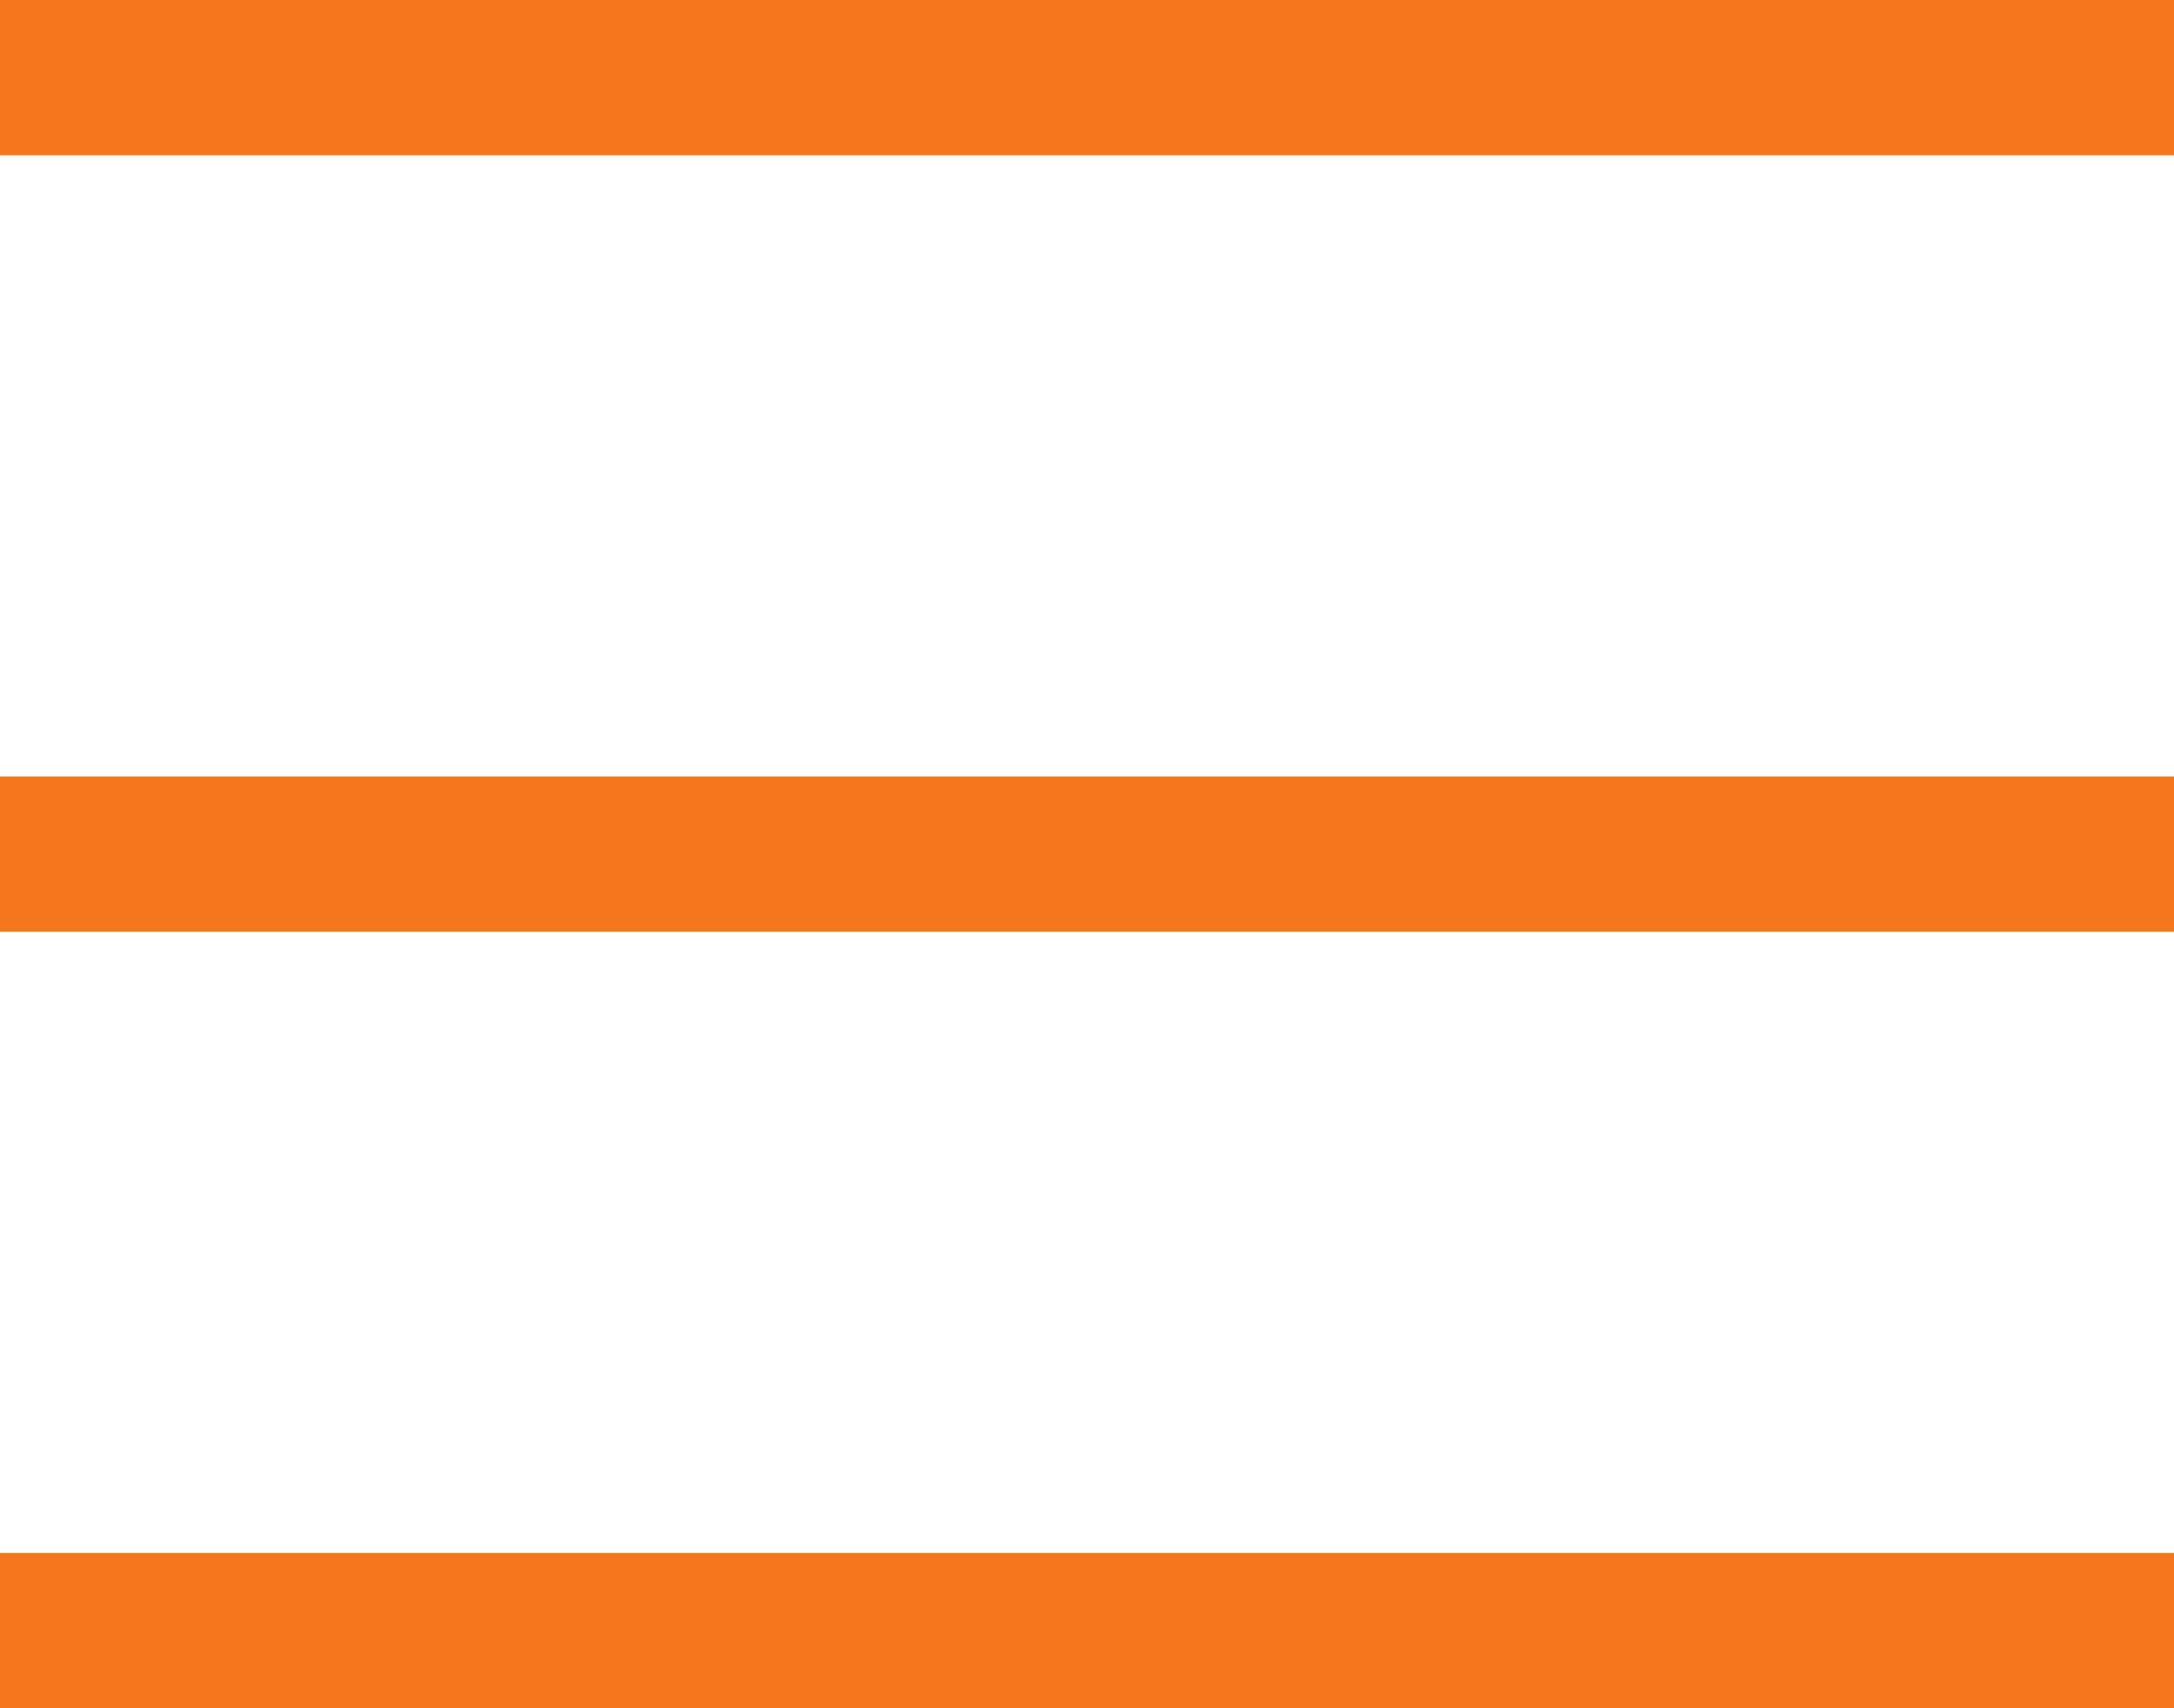
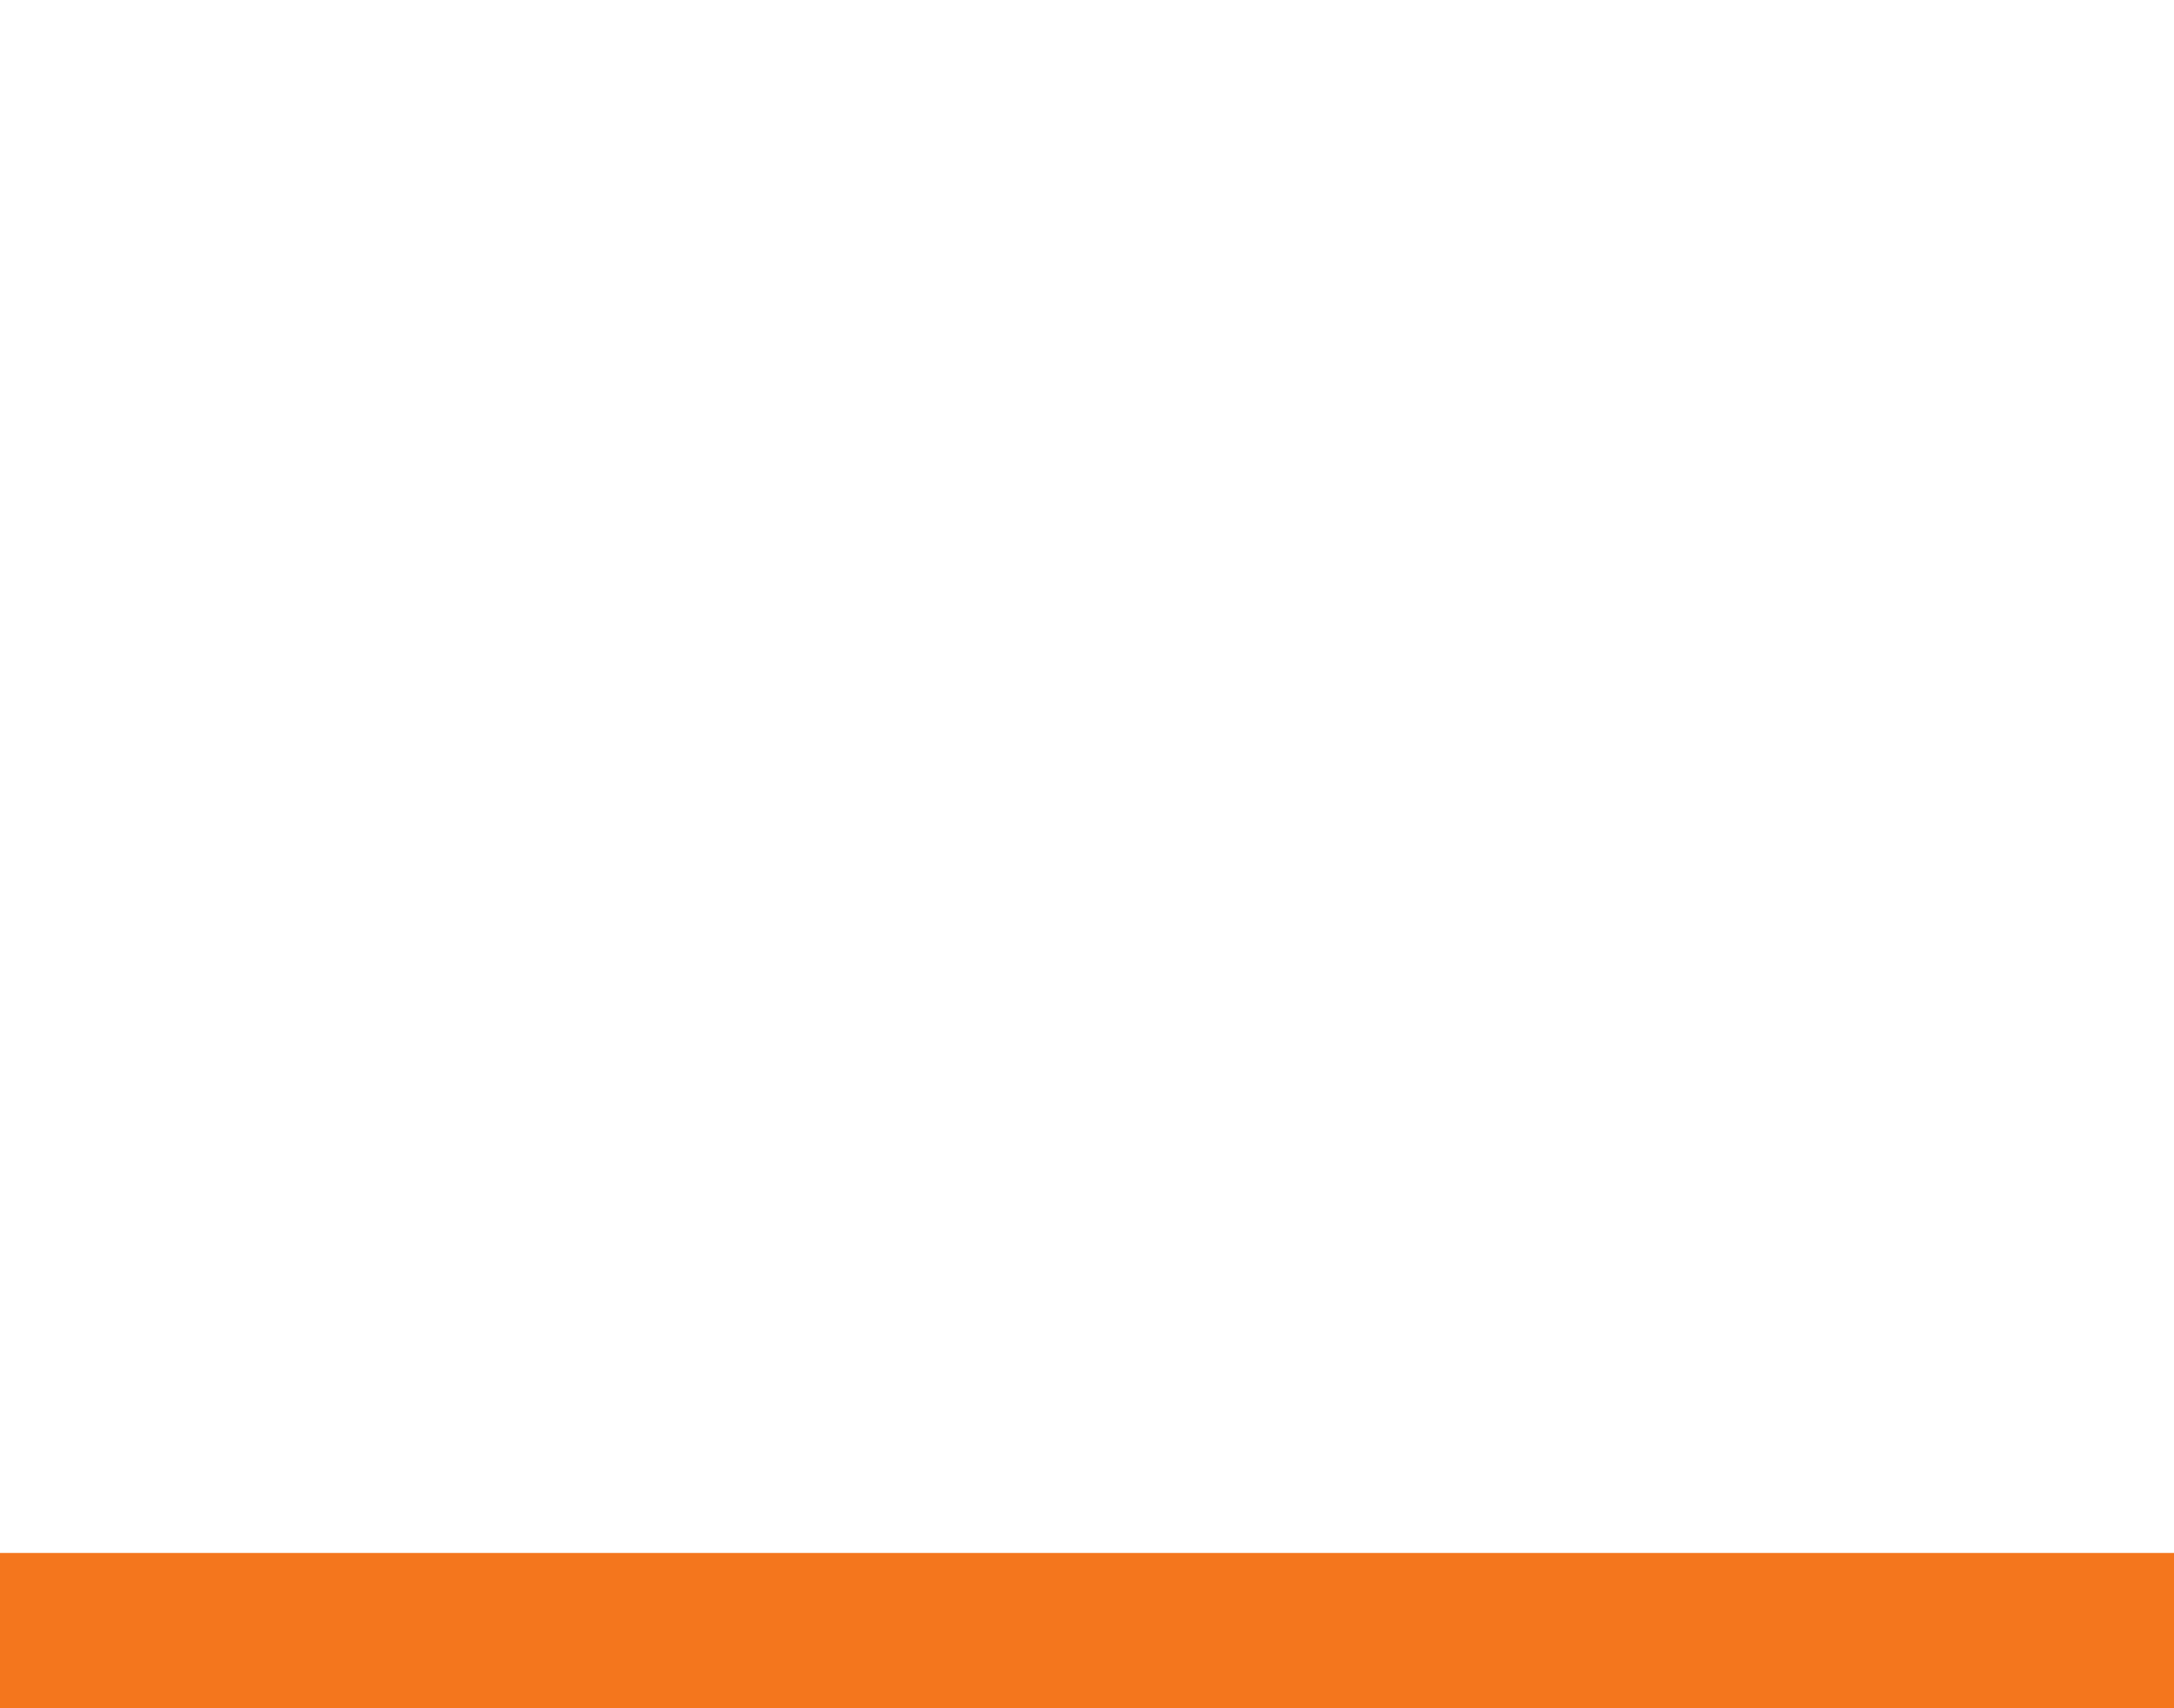
<svg xmlns="http://www.w3.org/2000/svg" width="28" height="22" viewBox="0 0 28 22" fill="none">
-   <rect width="28" height="2" fill="#F4761D" />
-   <rect y="10" width="28" height="2" fill="#F4761D" />
  <rect y="20" width="28" height="2" fill="#F4761D" />
</svg>